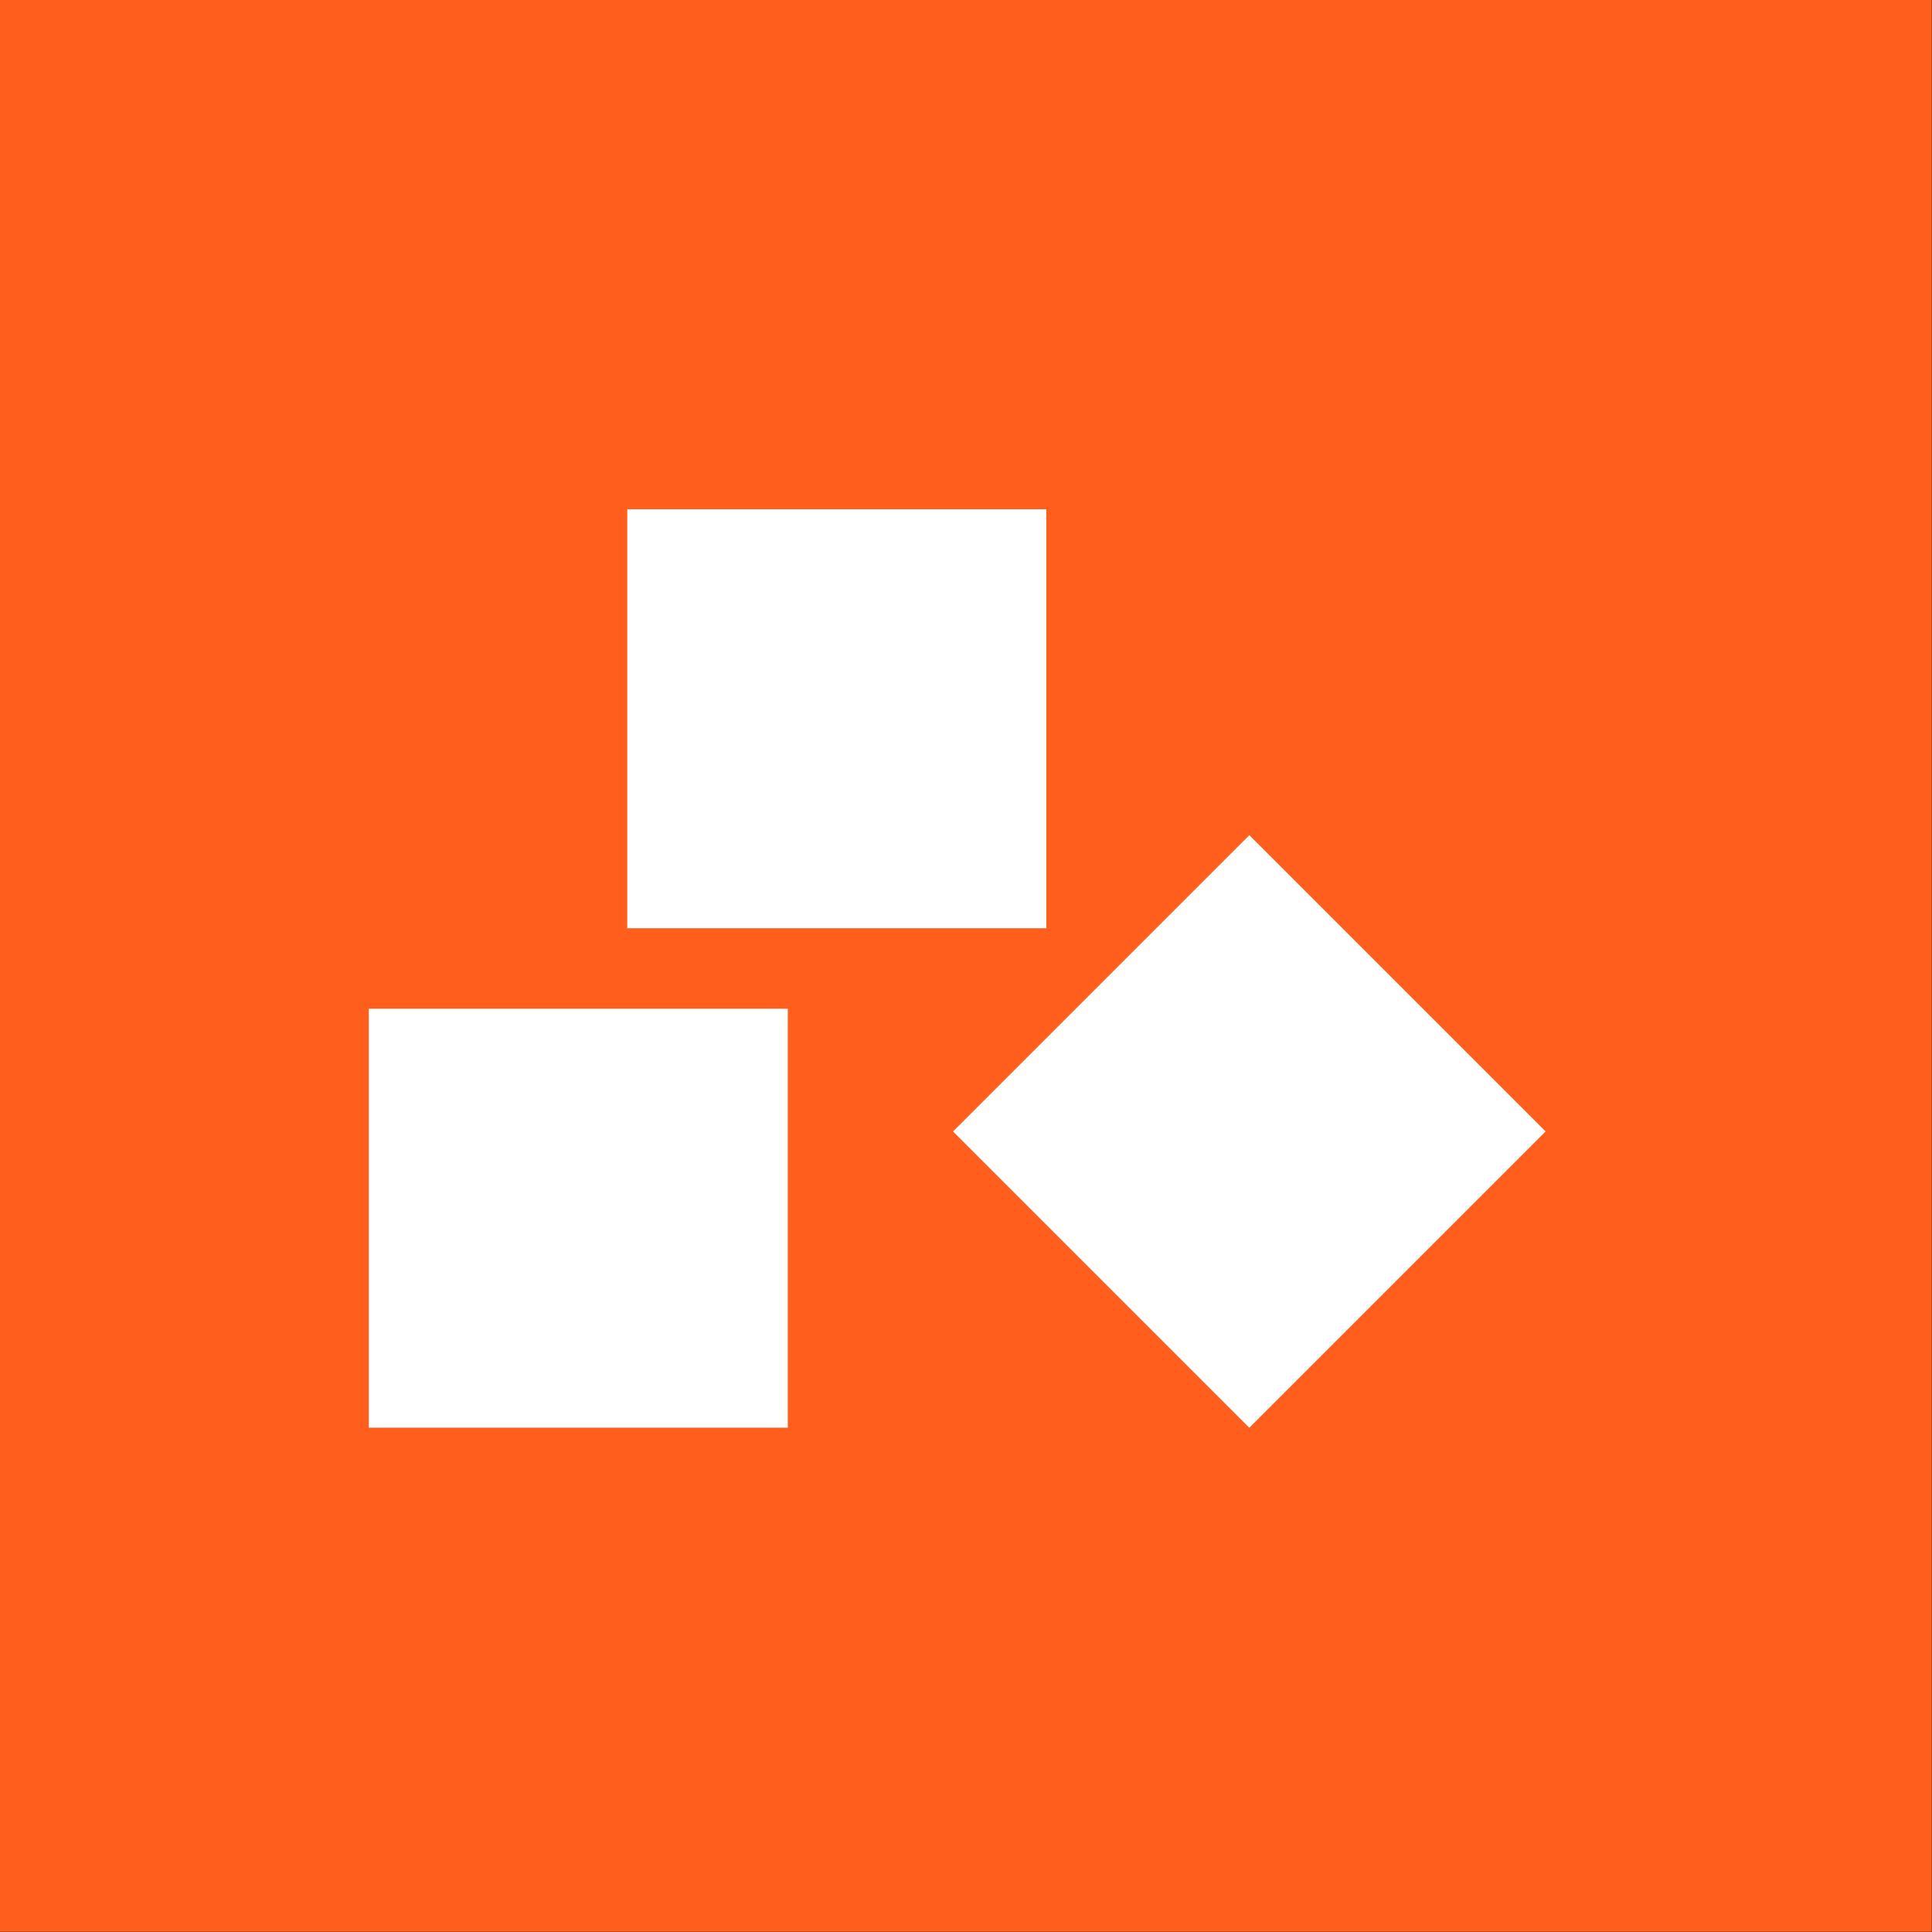
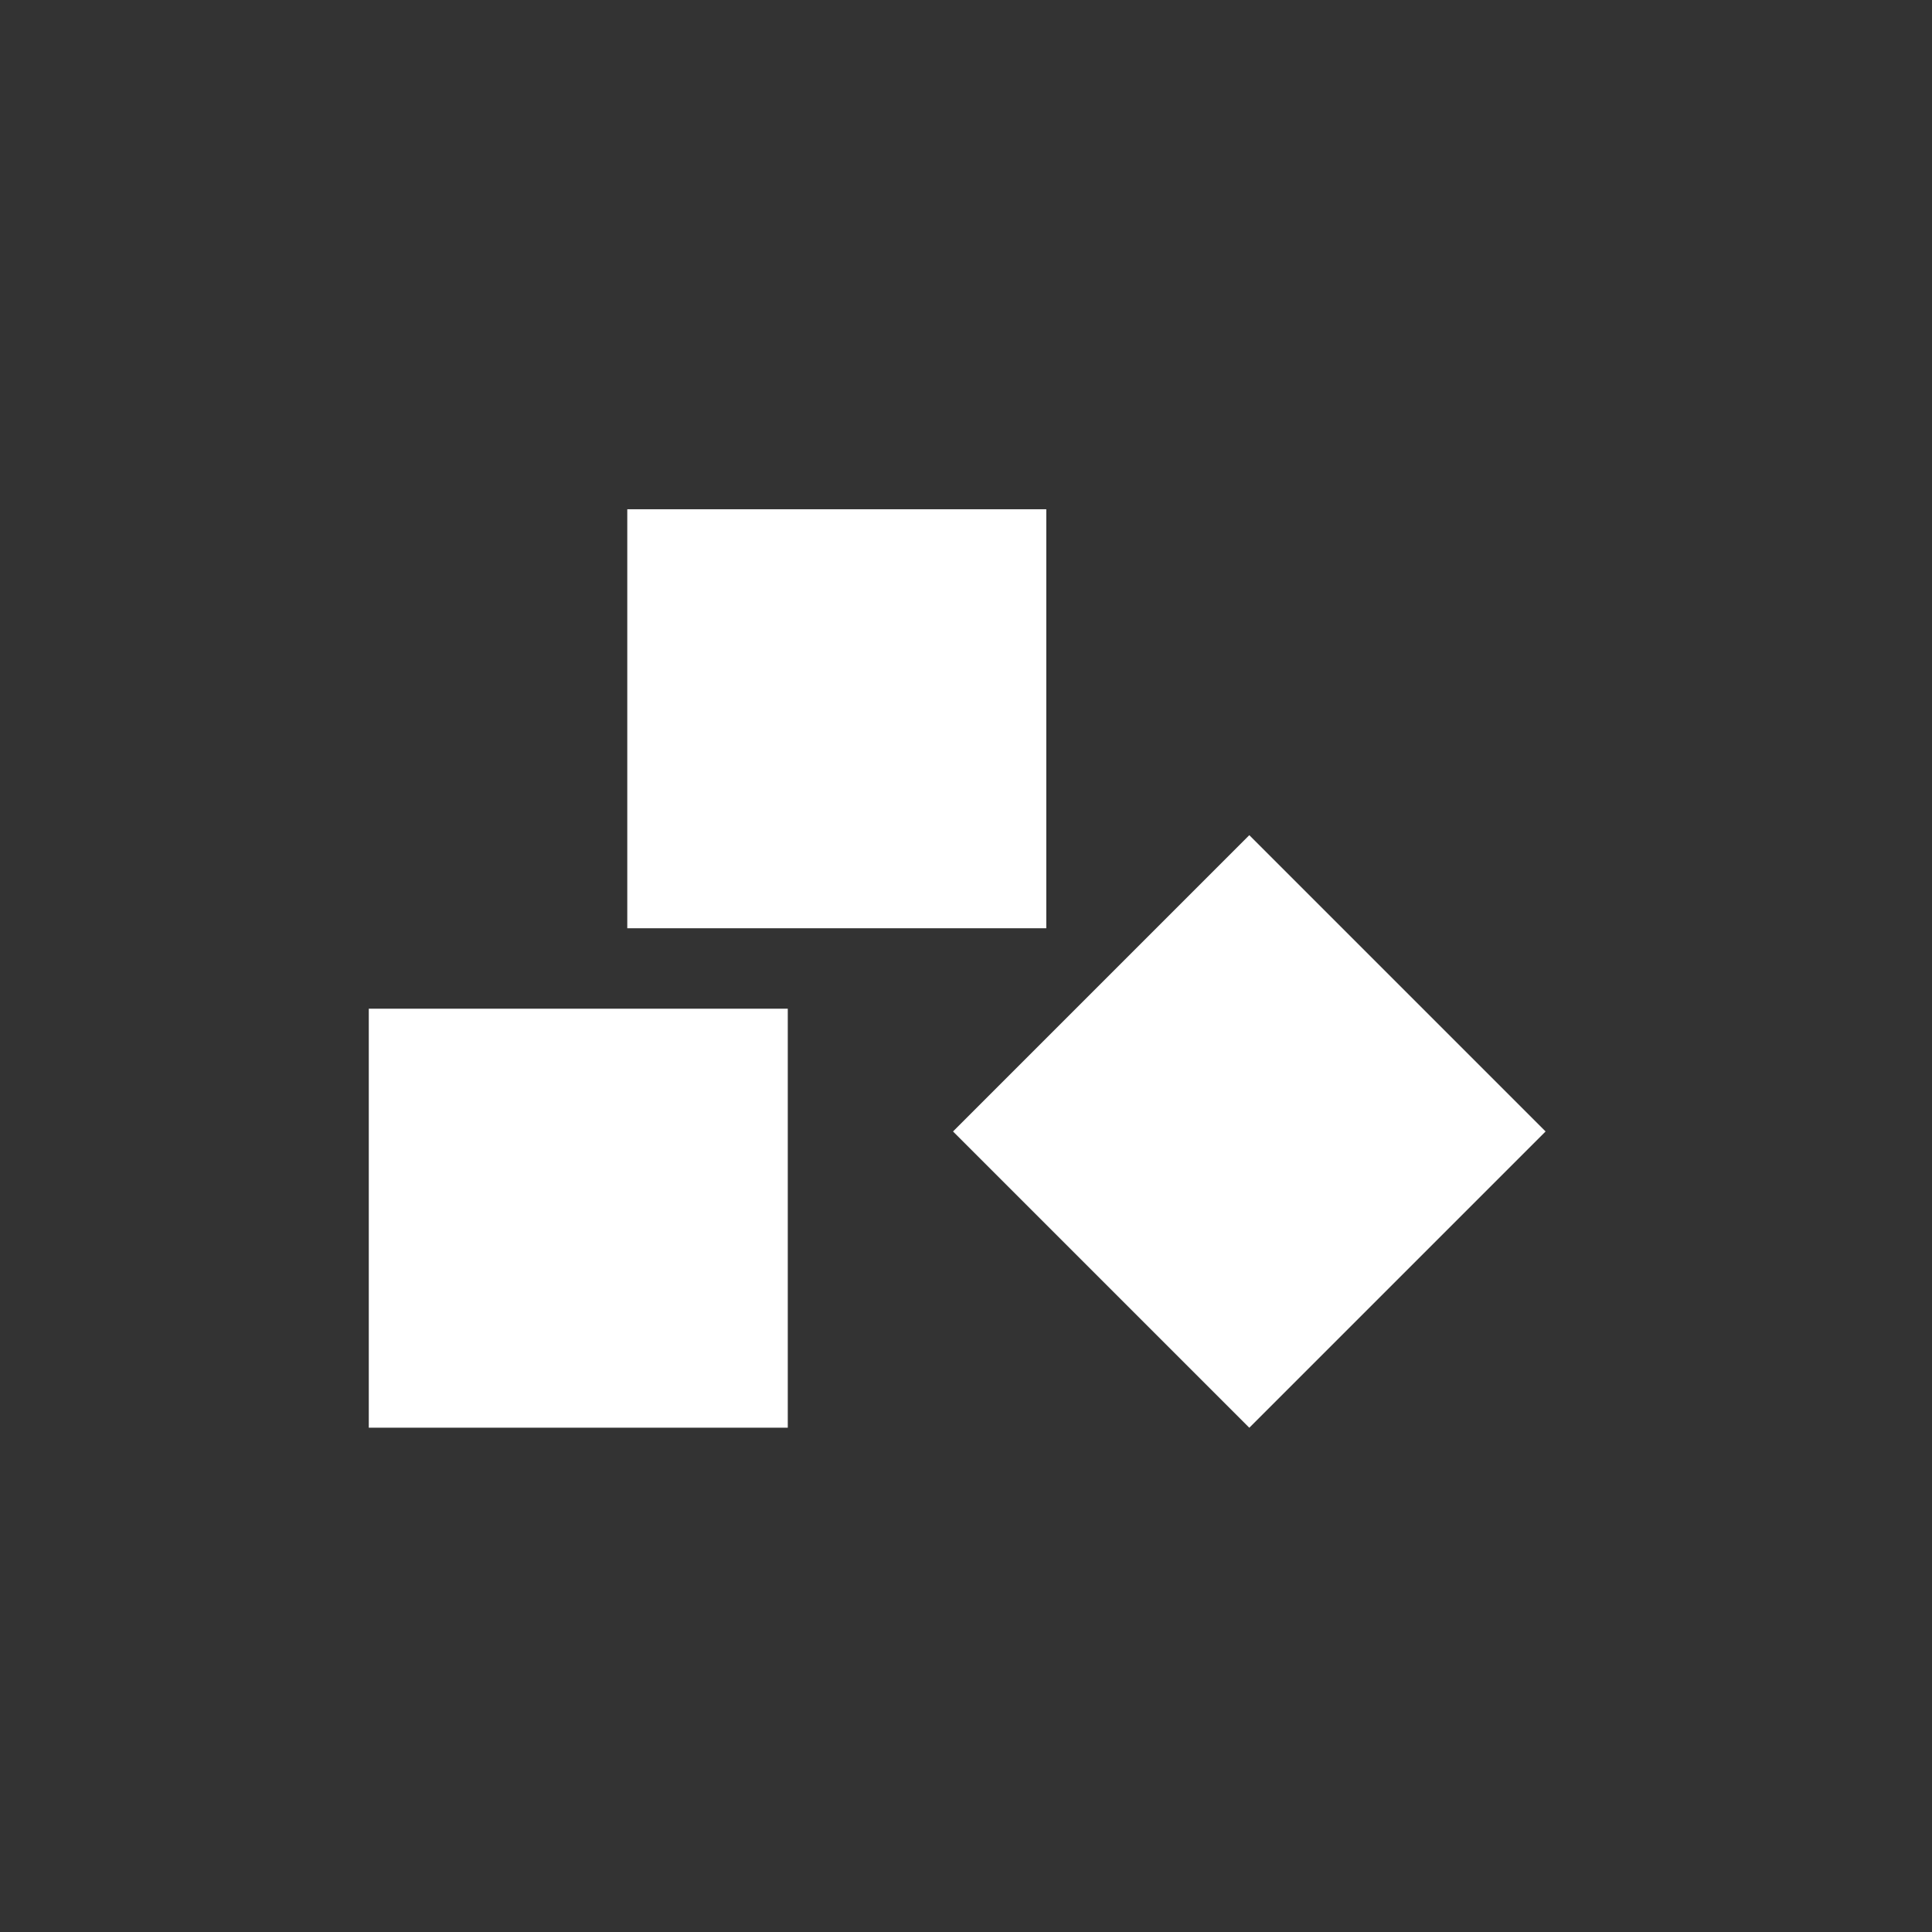
<svg xmlns="http://www.w3.org/2000/svg" width="146" height="146" viewBox="0 0 146 146" fill="none">
  <rect x="0" y="0" width="146" height="146" fill="#333333" stroke="none" />
-   <rect width="145.978" height="145.978" fill="#FF5E1D" />
  <path d="M59.532 107.89V76.227H27.869L27.869 107.89H59.532Z" fill="white" />
  <path d="M79.067 70.148V38.484H47.403V70.148H79.067Z" fill="white" />
  <path d="M94.409 63.114L72.019 85.504L94.409 107.894L116.799 85.504L94.409 63.114Z" fill="white" />
</svg>